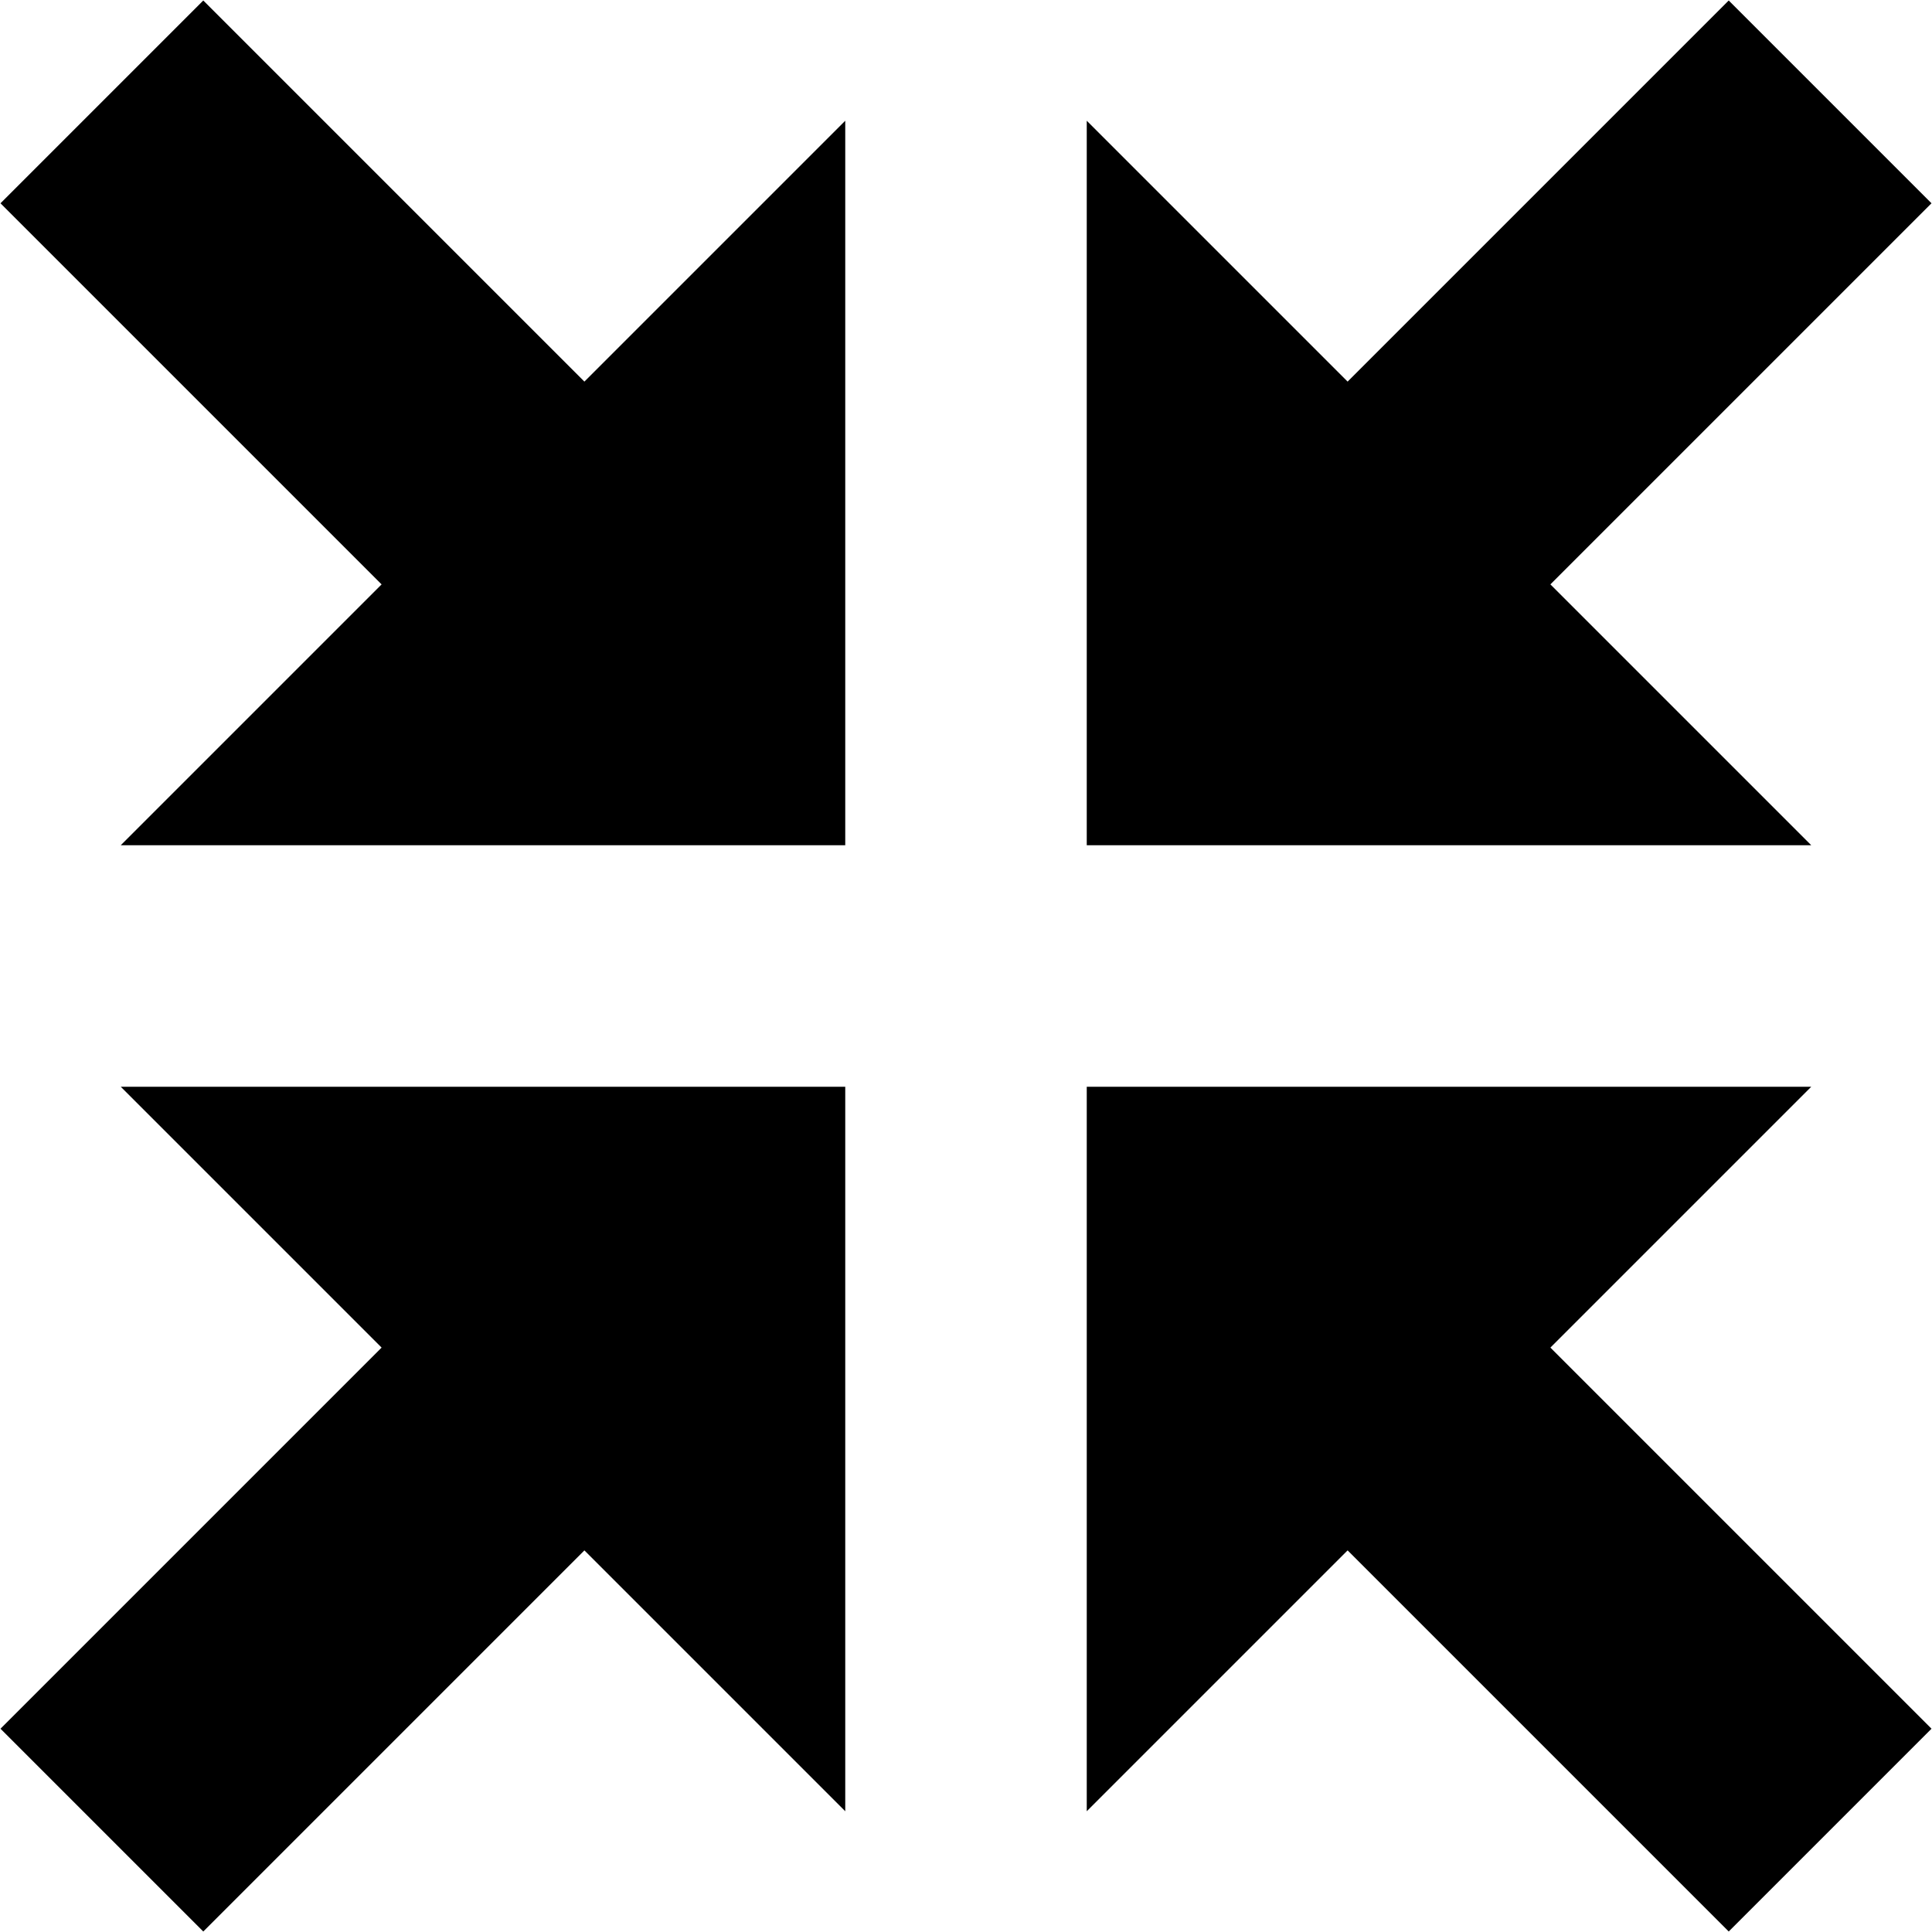
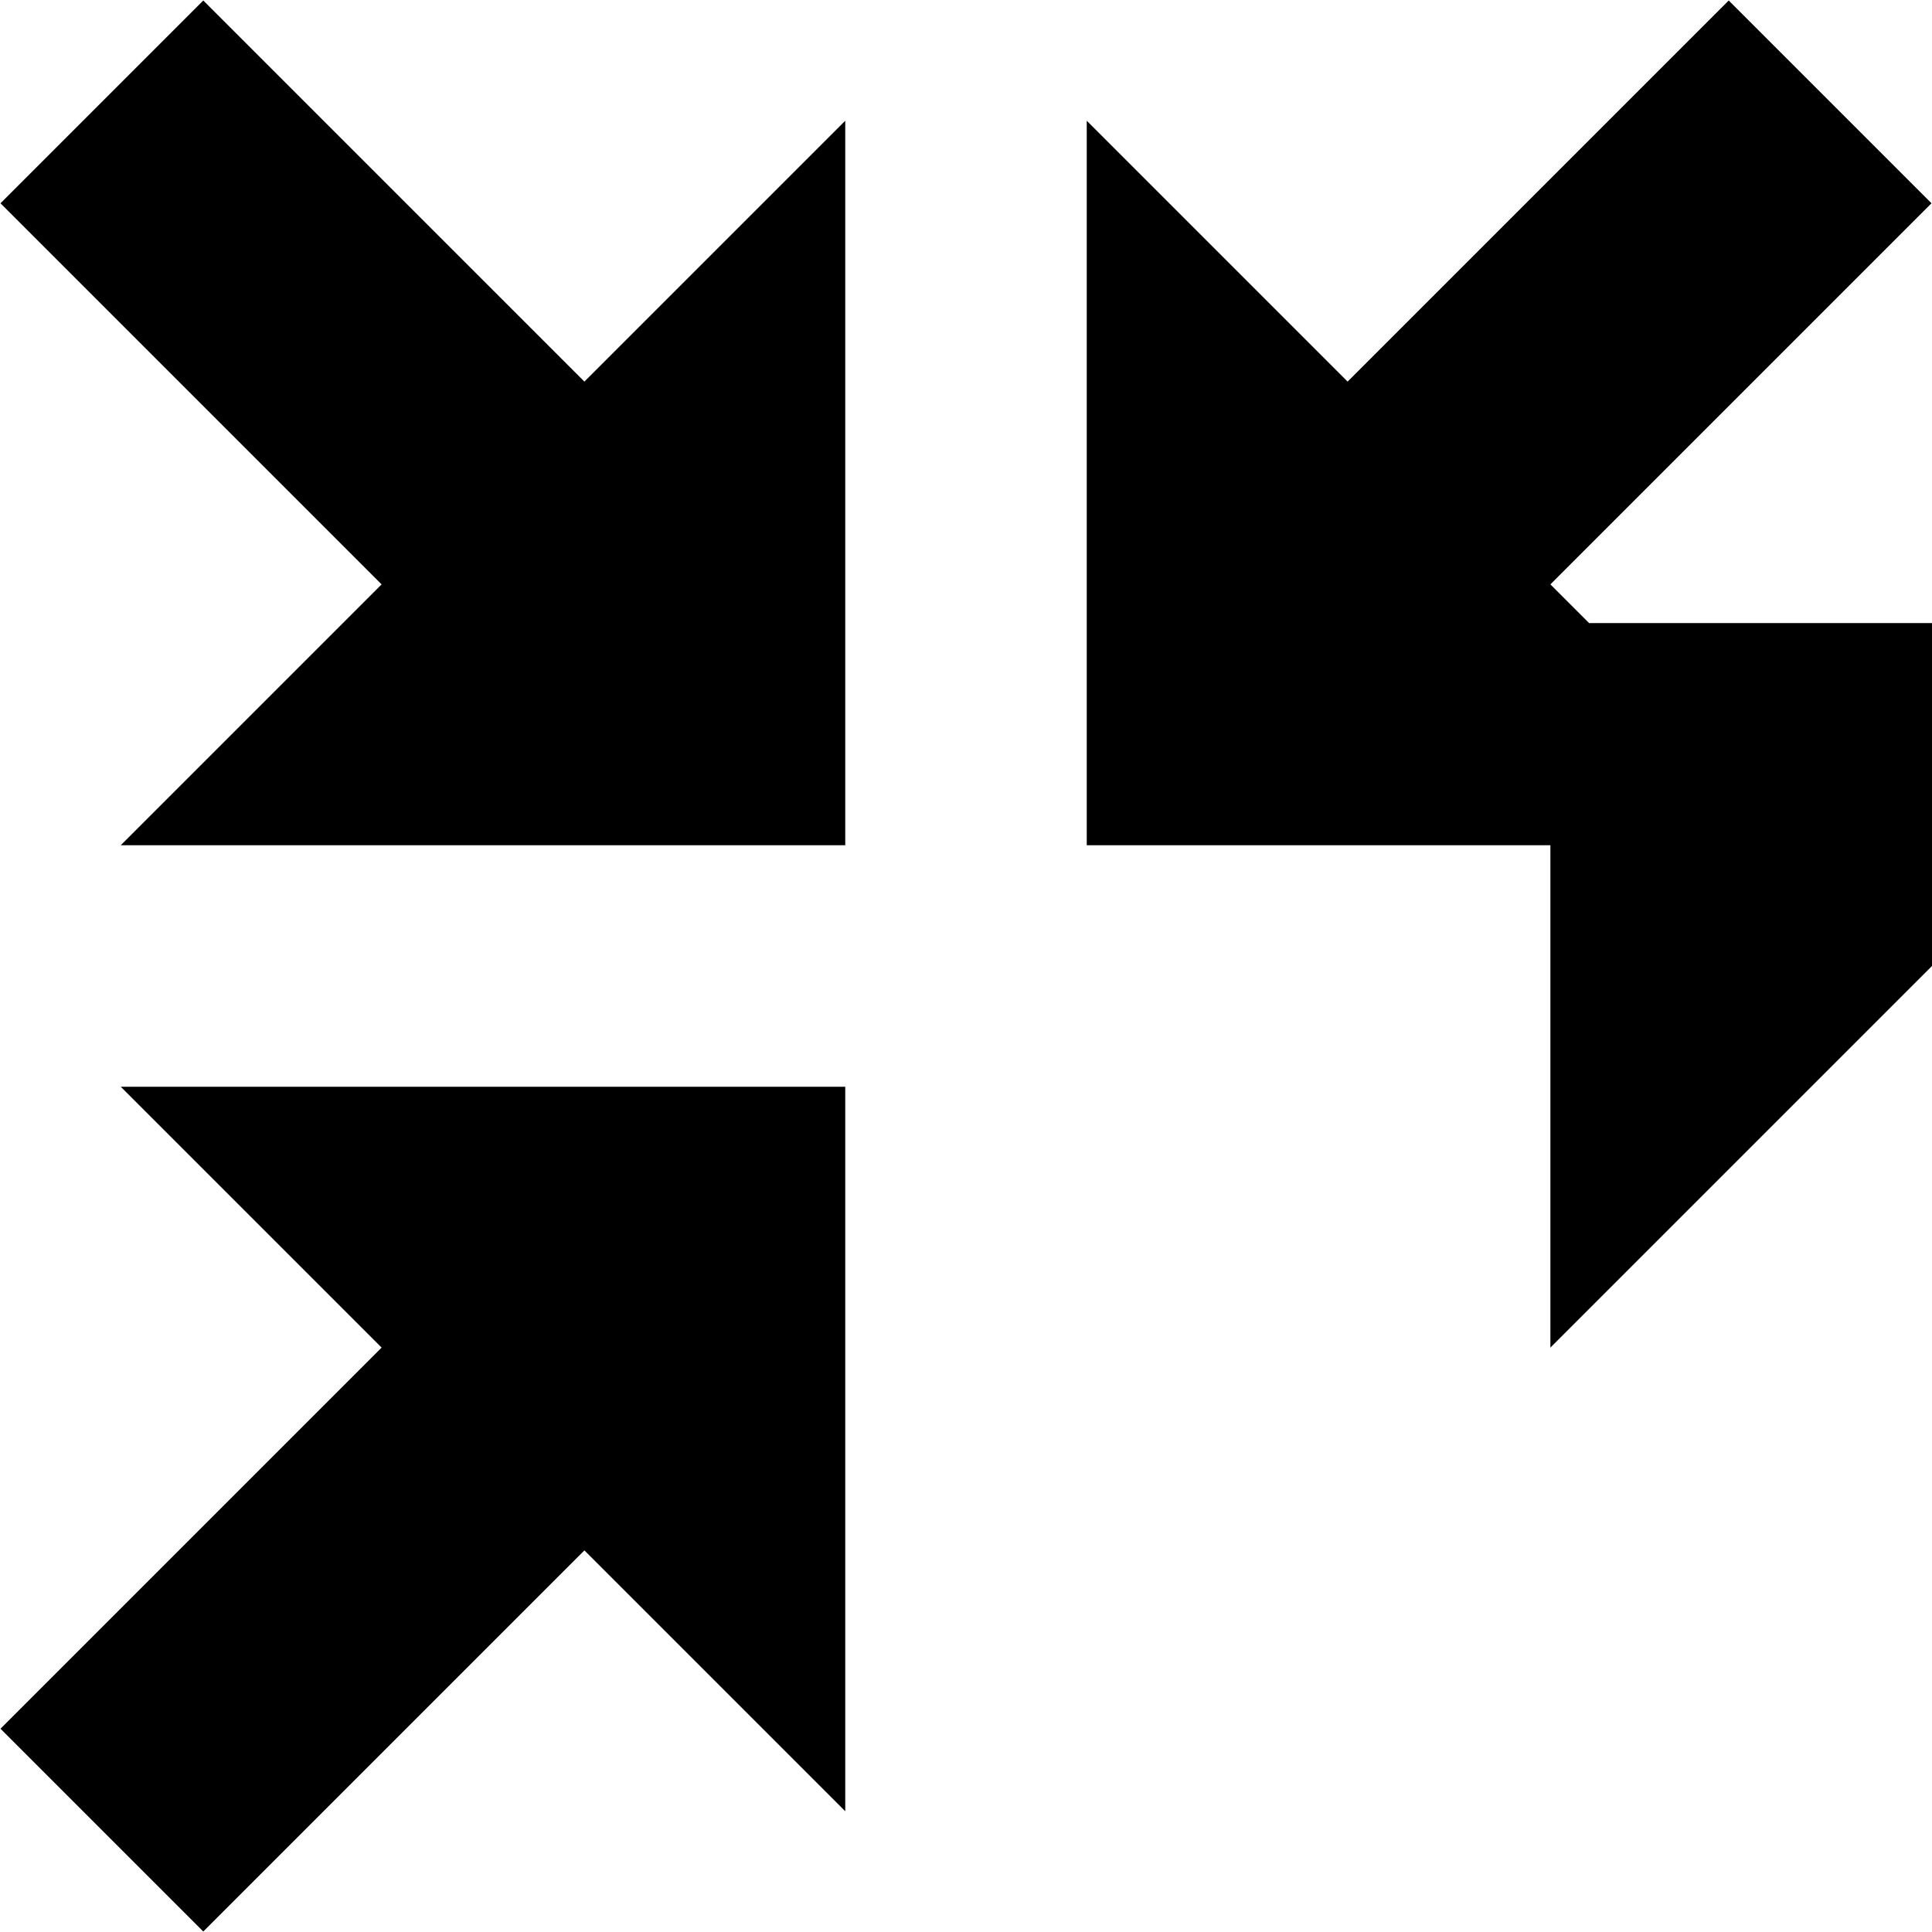
<svg xmlns="http://www.w3.org/2000/svg" viewBox="0 0 512 512">
-   <path d="M32 288h192v192l-69.13-69.13-101 101-53.74-53.74 101-101zm378.87 69.13l101 101-53.74 53.74-101-101-69.13 69.13v-192h192zm69.13-133.13h-192v-192l69.13 69.13 101-101 53.74 53.74-101 101zm-325.13-122.87l69.13-69.13v192h-192l69.13-69.13-101-101 53.74-53.74z" />
+   <path d="M32 288h192v192l-69.13-69.13-101 101-53.74-53.74 101-101zm378.87 69.13v-192h192zm69.13-133.13h-192v-192l69.13 69.13 101-101 53.74 53.74-101 101zm-325.13-122.87l69.13-69.13v192h-192l69.13-69.13-101-101 53.74-53.74z" />
</svg>